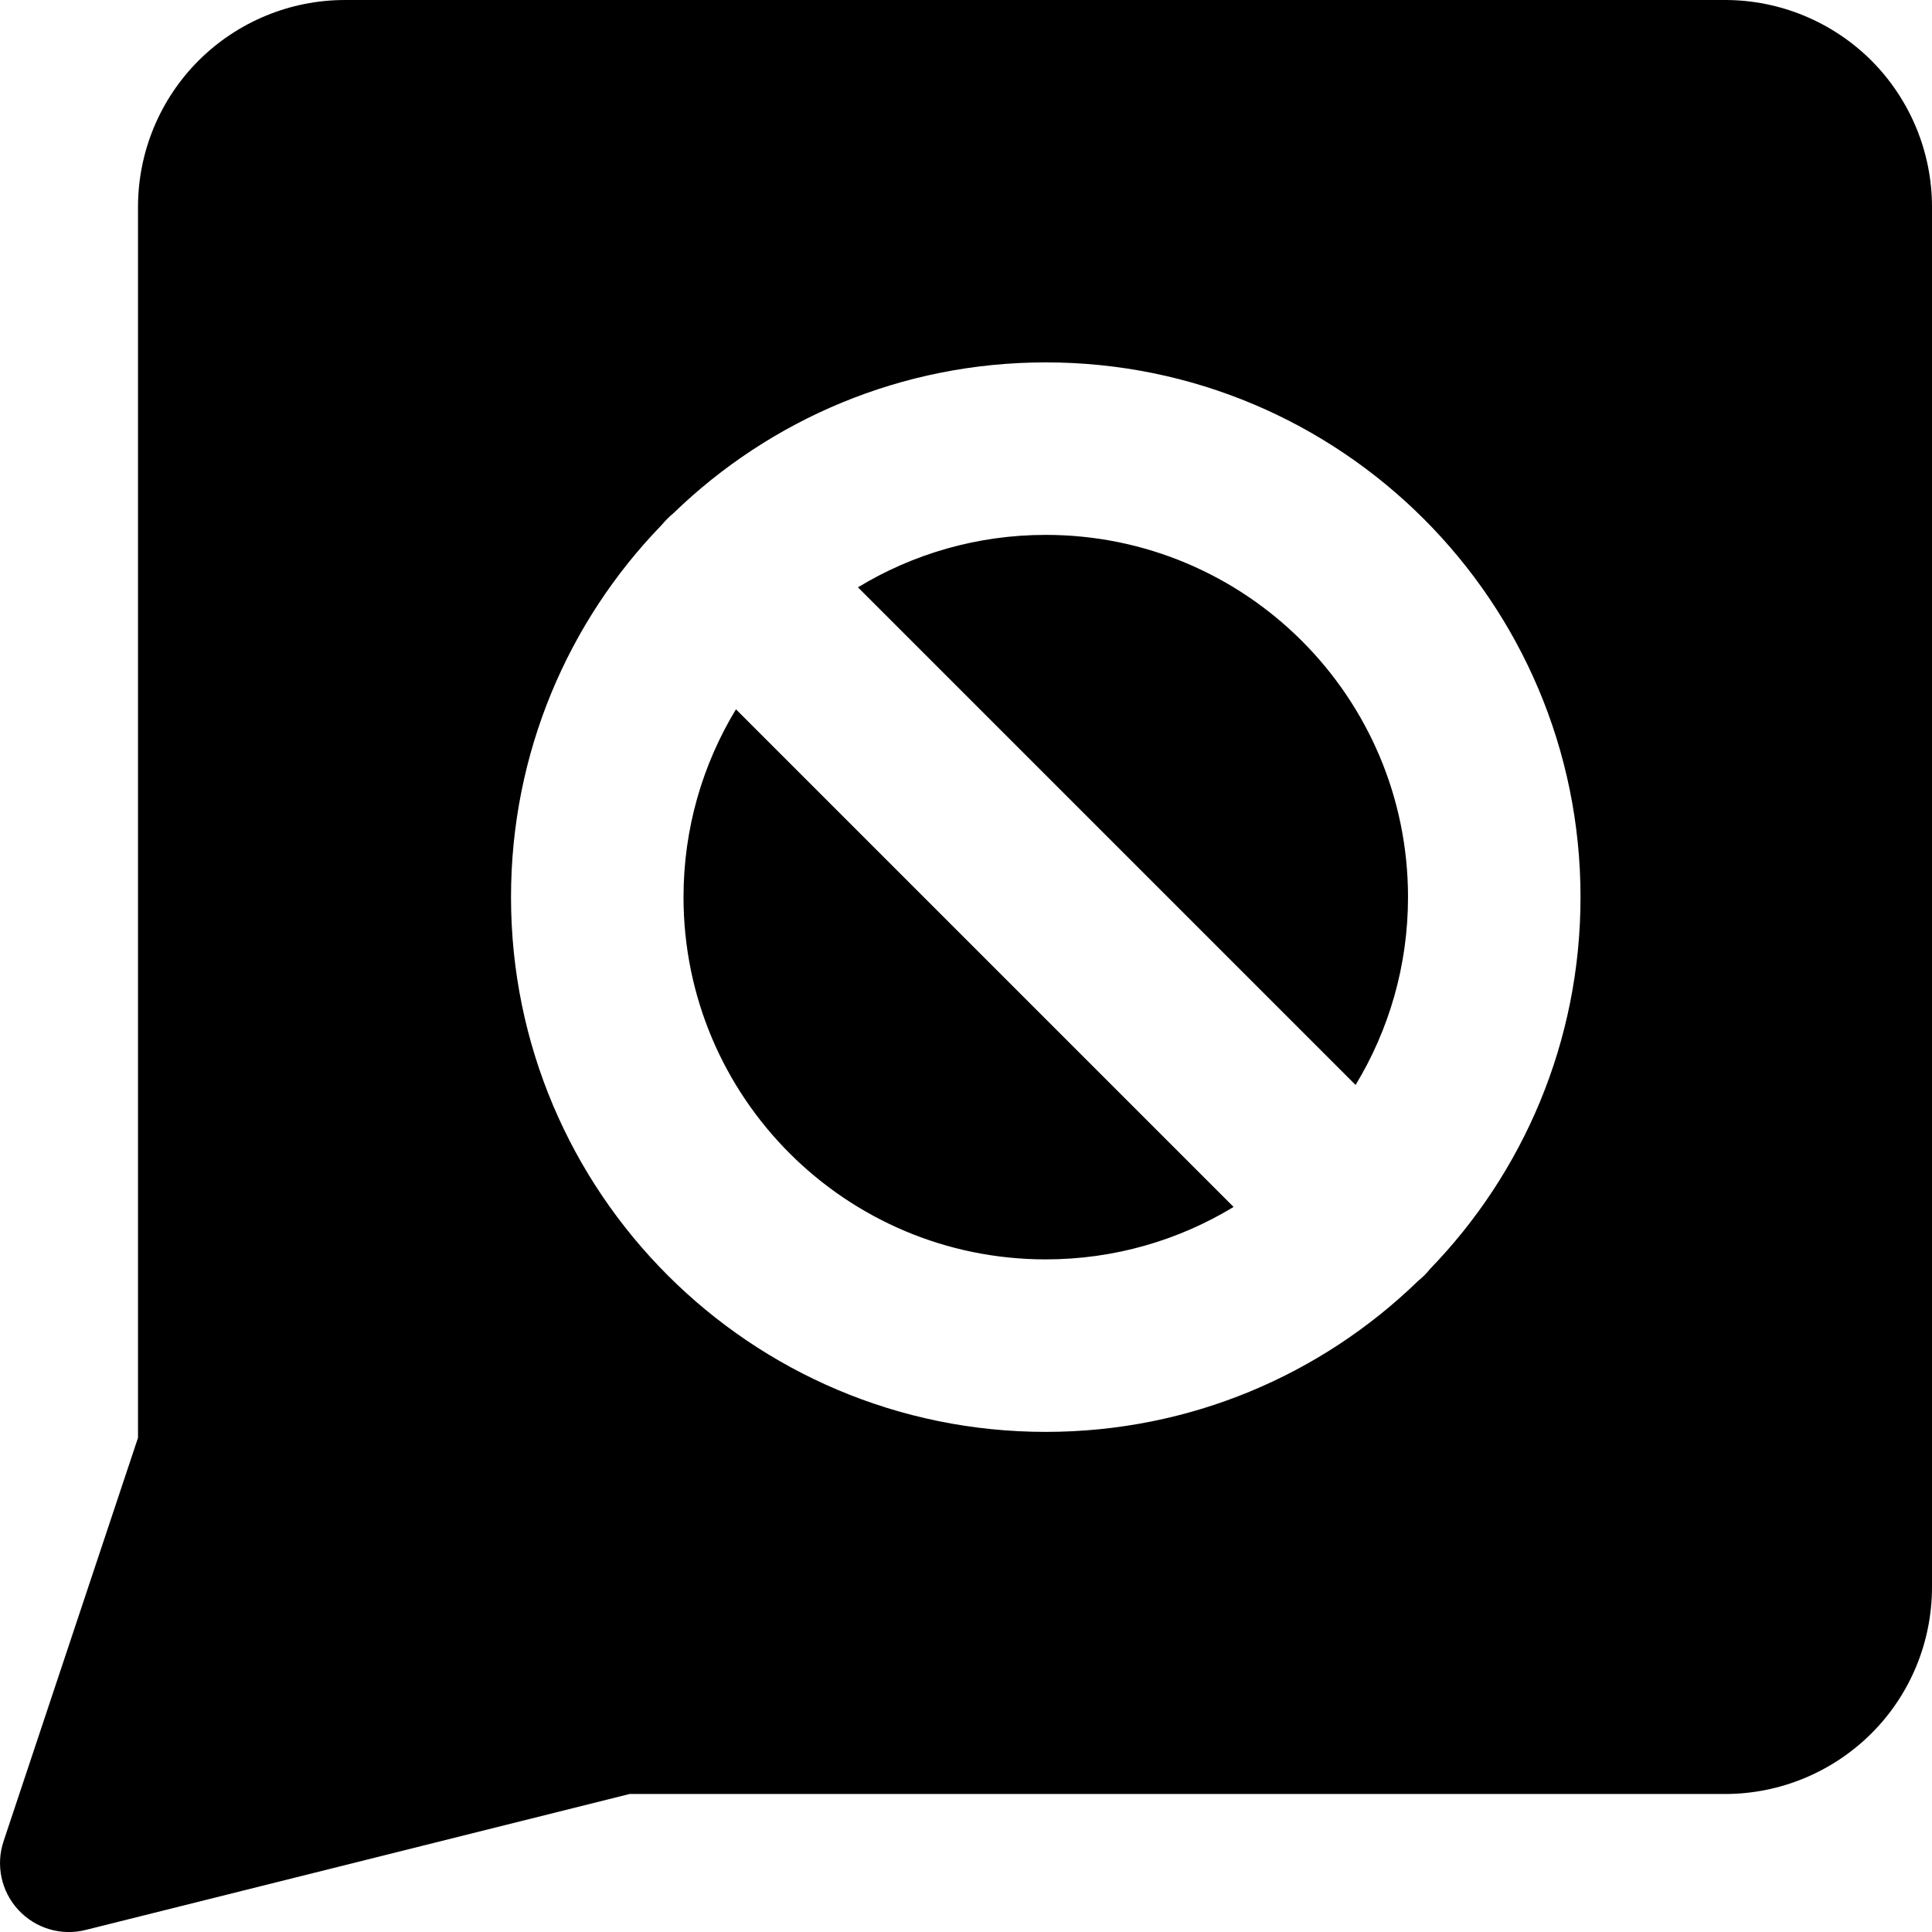
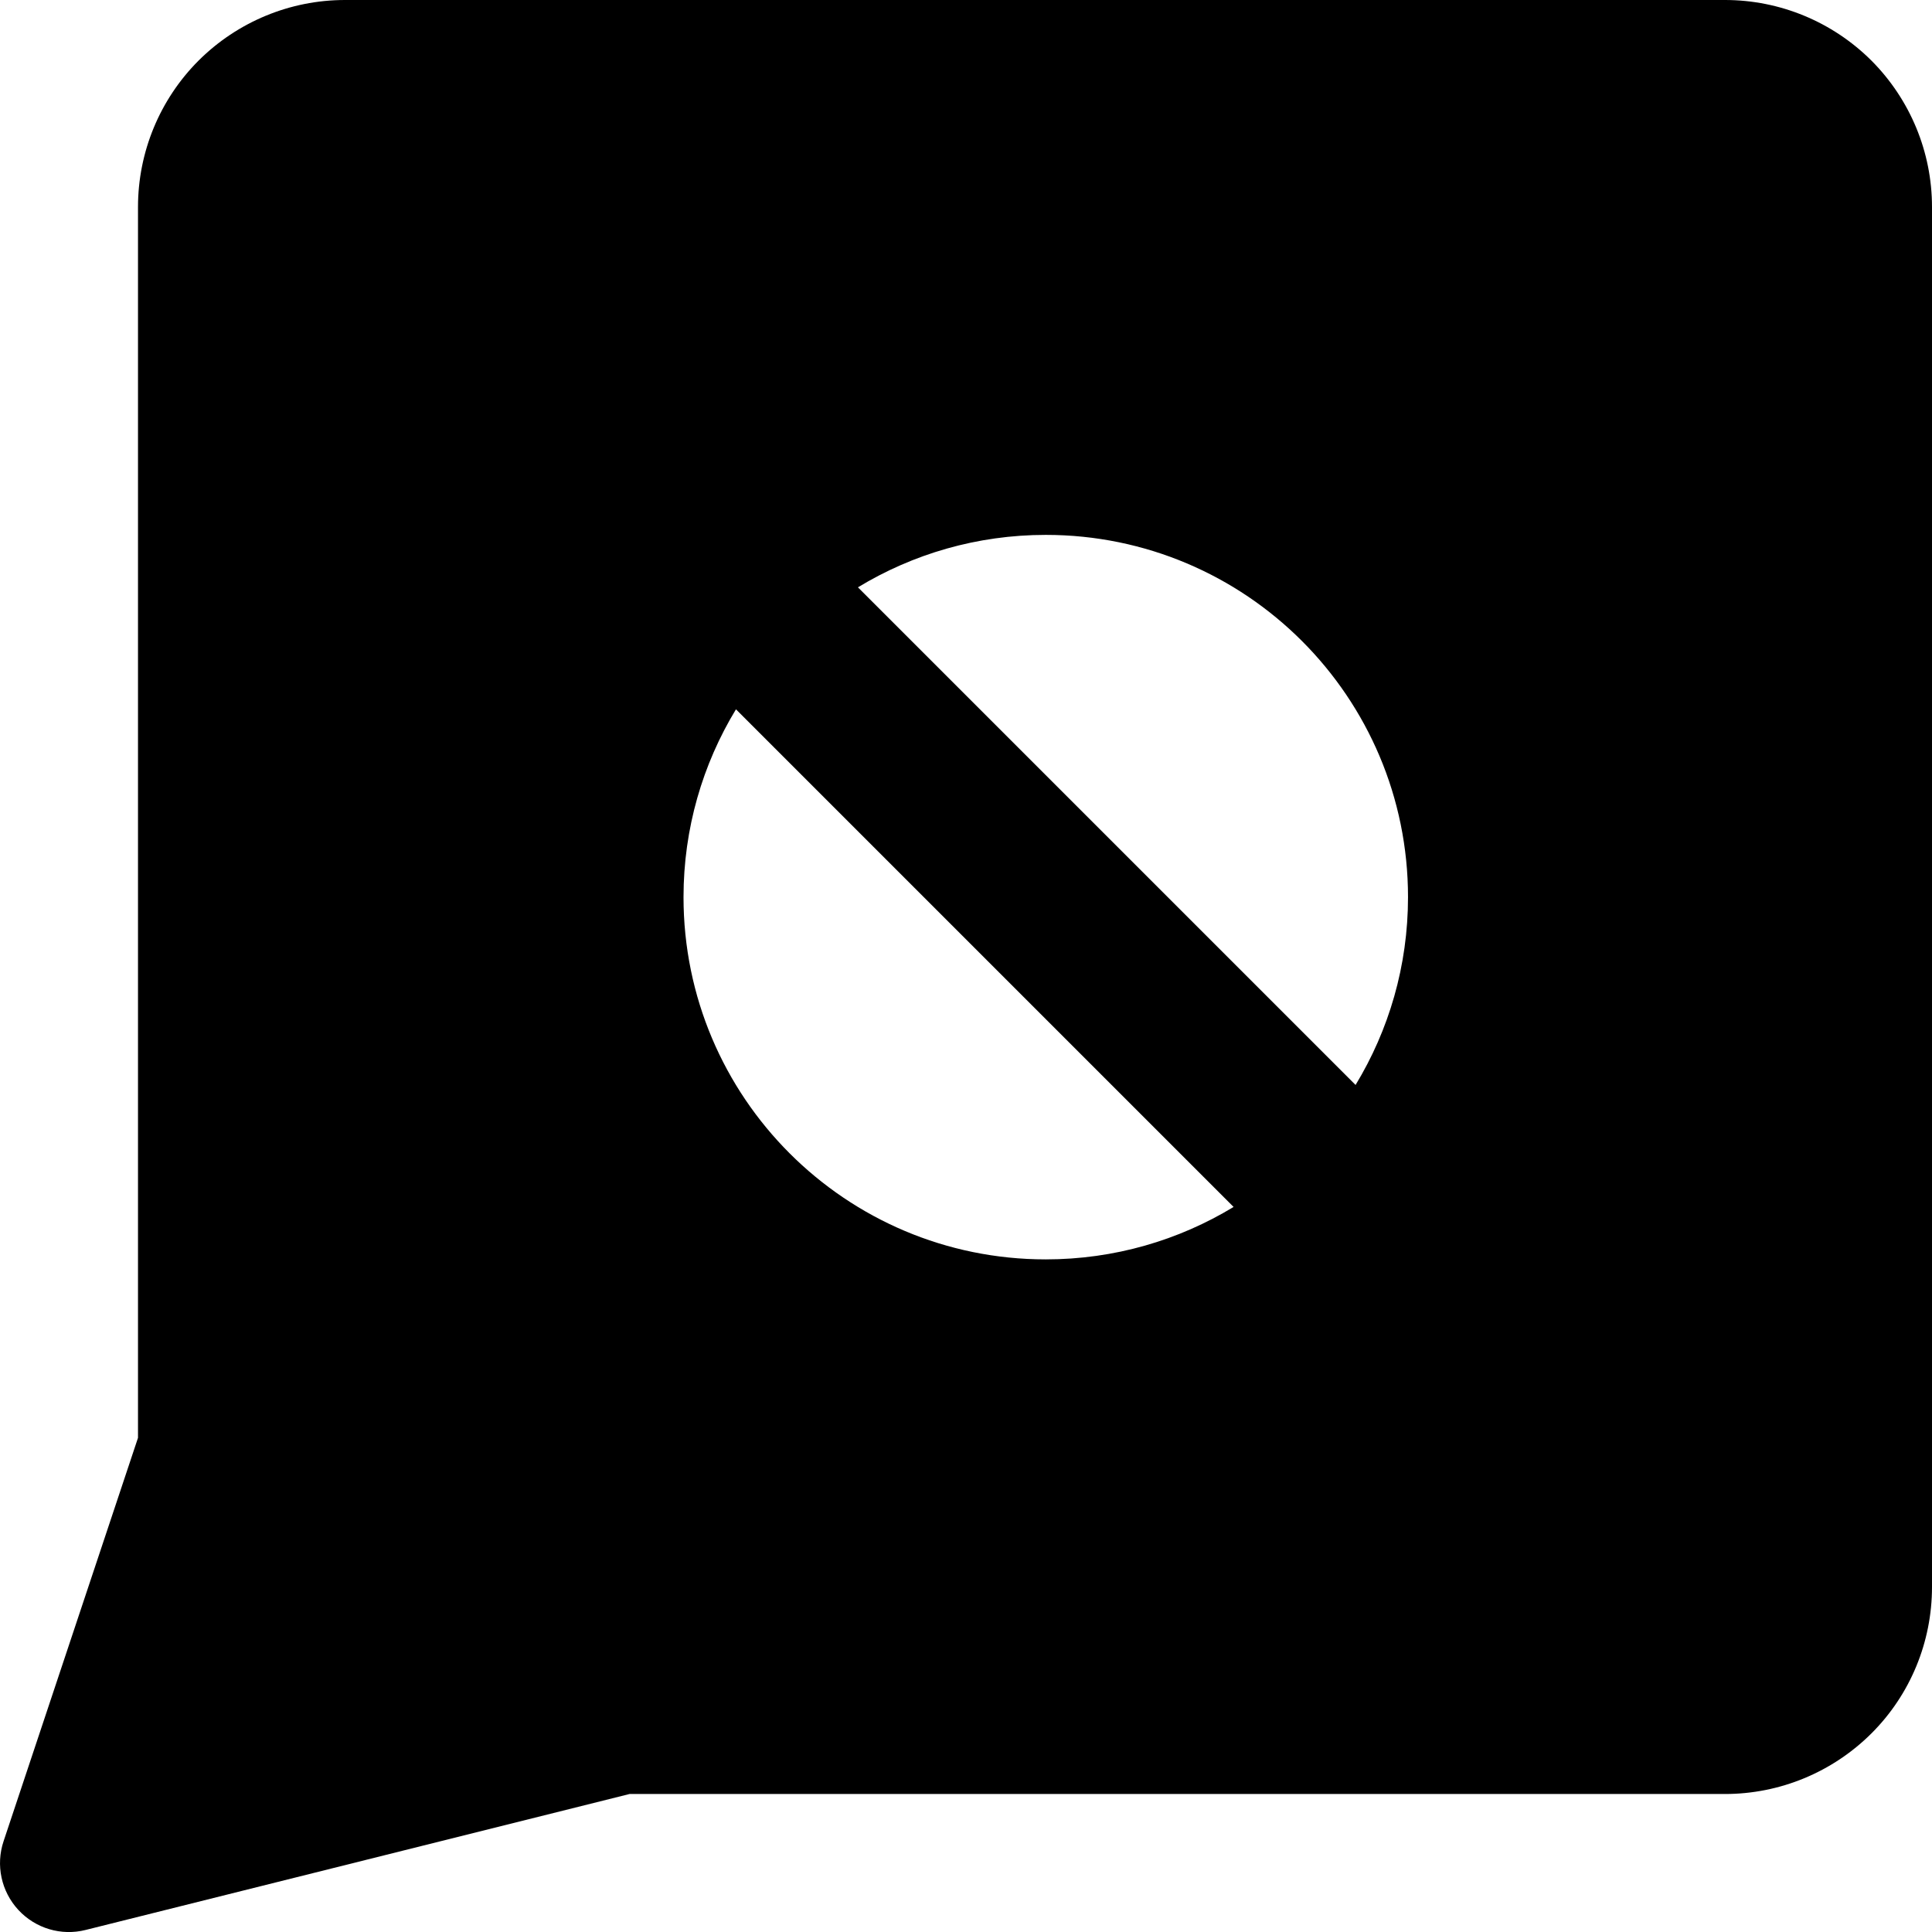
<svg xmlns="http://www.w3.org/2000/svg" fill="none" viewBox="0 0 14 14" id="Chat-Bubble-Square-Block--Streamline-Core">
  <desc>
    Chat Bubble Square Block Streamline Icon: https://streamlinehq.com
  </desc>
  <g id="chat-bubble-square-block--messages-message-bubble-chat-square-block">
-     <path id="Subtract" fill="#000000" fill-rule="evenodd" d="M2.5 0c-0.398 0 -0.779 0.158 -1.061 0.439 -0.281 0.281 -0.439 0.663 -0.439 1.061v8.919l-0.974 2.923c-0.058 0.173 -0.017 0.364 0.107 0.498 0.124 0.134 0.311 0.19 0.488 0.145L4.562 13H12.5c0.398 0 0.779 -0.158 1.061 -0.439S14 11.898 14 11.5v-10c0 -0.398 -0.158 -0.779 -0.439 -1.061C13.279 0.158 12.898 0 12.5 0H2.5Zm2.833 5.14c-0.241 0.397 -0.38 0.863 -0.38 1.361 0 1.45 1.175 2.625 2.625 2.625 0.498 0 0.964 -0.139 1.361 -0.38L5.333 5.14Zm-0.54 -1.334c-0.675 0.697 -1.09 1.648 -1.09 2.695 0 2.14 1.735 3.875 3.875 3.875 1.047 0 1.997 -0.415 2.694 -1.09 0.016 -0.013 0.032 -0.028 0.048 -0.043 0.015 -0.015 0.03 -0.031 0.043 -0.048 0.675 -0.697 1.09 -1.647 1.09 -2.694 0 -2.14 -1.735 -3.875 -3.875 -3.875 -1.047 0 -1.997 0.415 -2.695 1.09 -0.016 0.013 -0.032 0.028 -0.047 0.043 -0.015 0.015 -0.029 0.031 -0.043 0.047Zm1.424 0.45 3.606 3.606c0.241 -0.397 0.38 -0.863 0.38 -1.361 0 -1.45 -1.175 -2.625 -2.625 -2.625 -0.498 0 -0.964 0.139 -1.361 0.38Z" clip-rule="evenodd" stroke-width="1" />
+     <path id="Subtract" fill="#000000" fill-rule="evenodd" d="M2.5 0c-0.398 0 -0.779 0.158 -1.061 0.439 -0.281 0.281 -0.439 0.663 -0.439 1.061v8.919l-0.974 2.923c-0.058 0.173 -0.017 0.364 0.107 0.498 0.124 0.134 0.311 0.19 0.488 0.145L4.562 13H12.5c0.398 0 0.779 -0.158 1.061 -0.439S14 11.898 14 11.5v-10c0 -0.398 -0.158 -0.779 -0.439 -1.061C13.279 0.158 12.898 0 12.5 0H2.5Zm2.833 5.14c-0.241 0.397 -0.38 0.863 -0.38 1.361 0 1.45 1.175 2.625 2.625 2.625 0.498 0 0.964 -0.139 1.361 -0.38L5.333 5.14Zm-0.54 -1.334Zm1.424 0.45 3.606 3.606c0.241 -0.397 0.38 -0.863 0.38 -1.361 0 -1.45 -1.175 -2.625 -2.625 -2.625 -0.498 0 -0.964 0.139 -1.361 0.38Z" clip-rule="evenodd" stroke-width="1" />
  </g>
</svg>